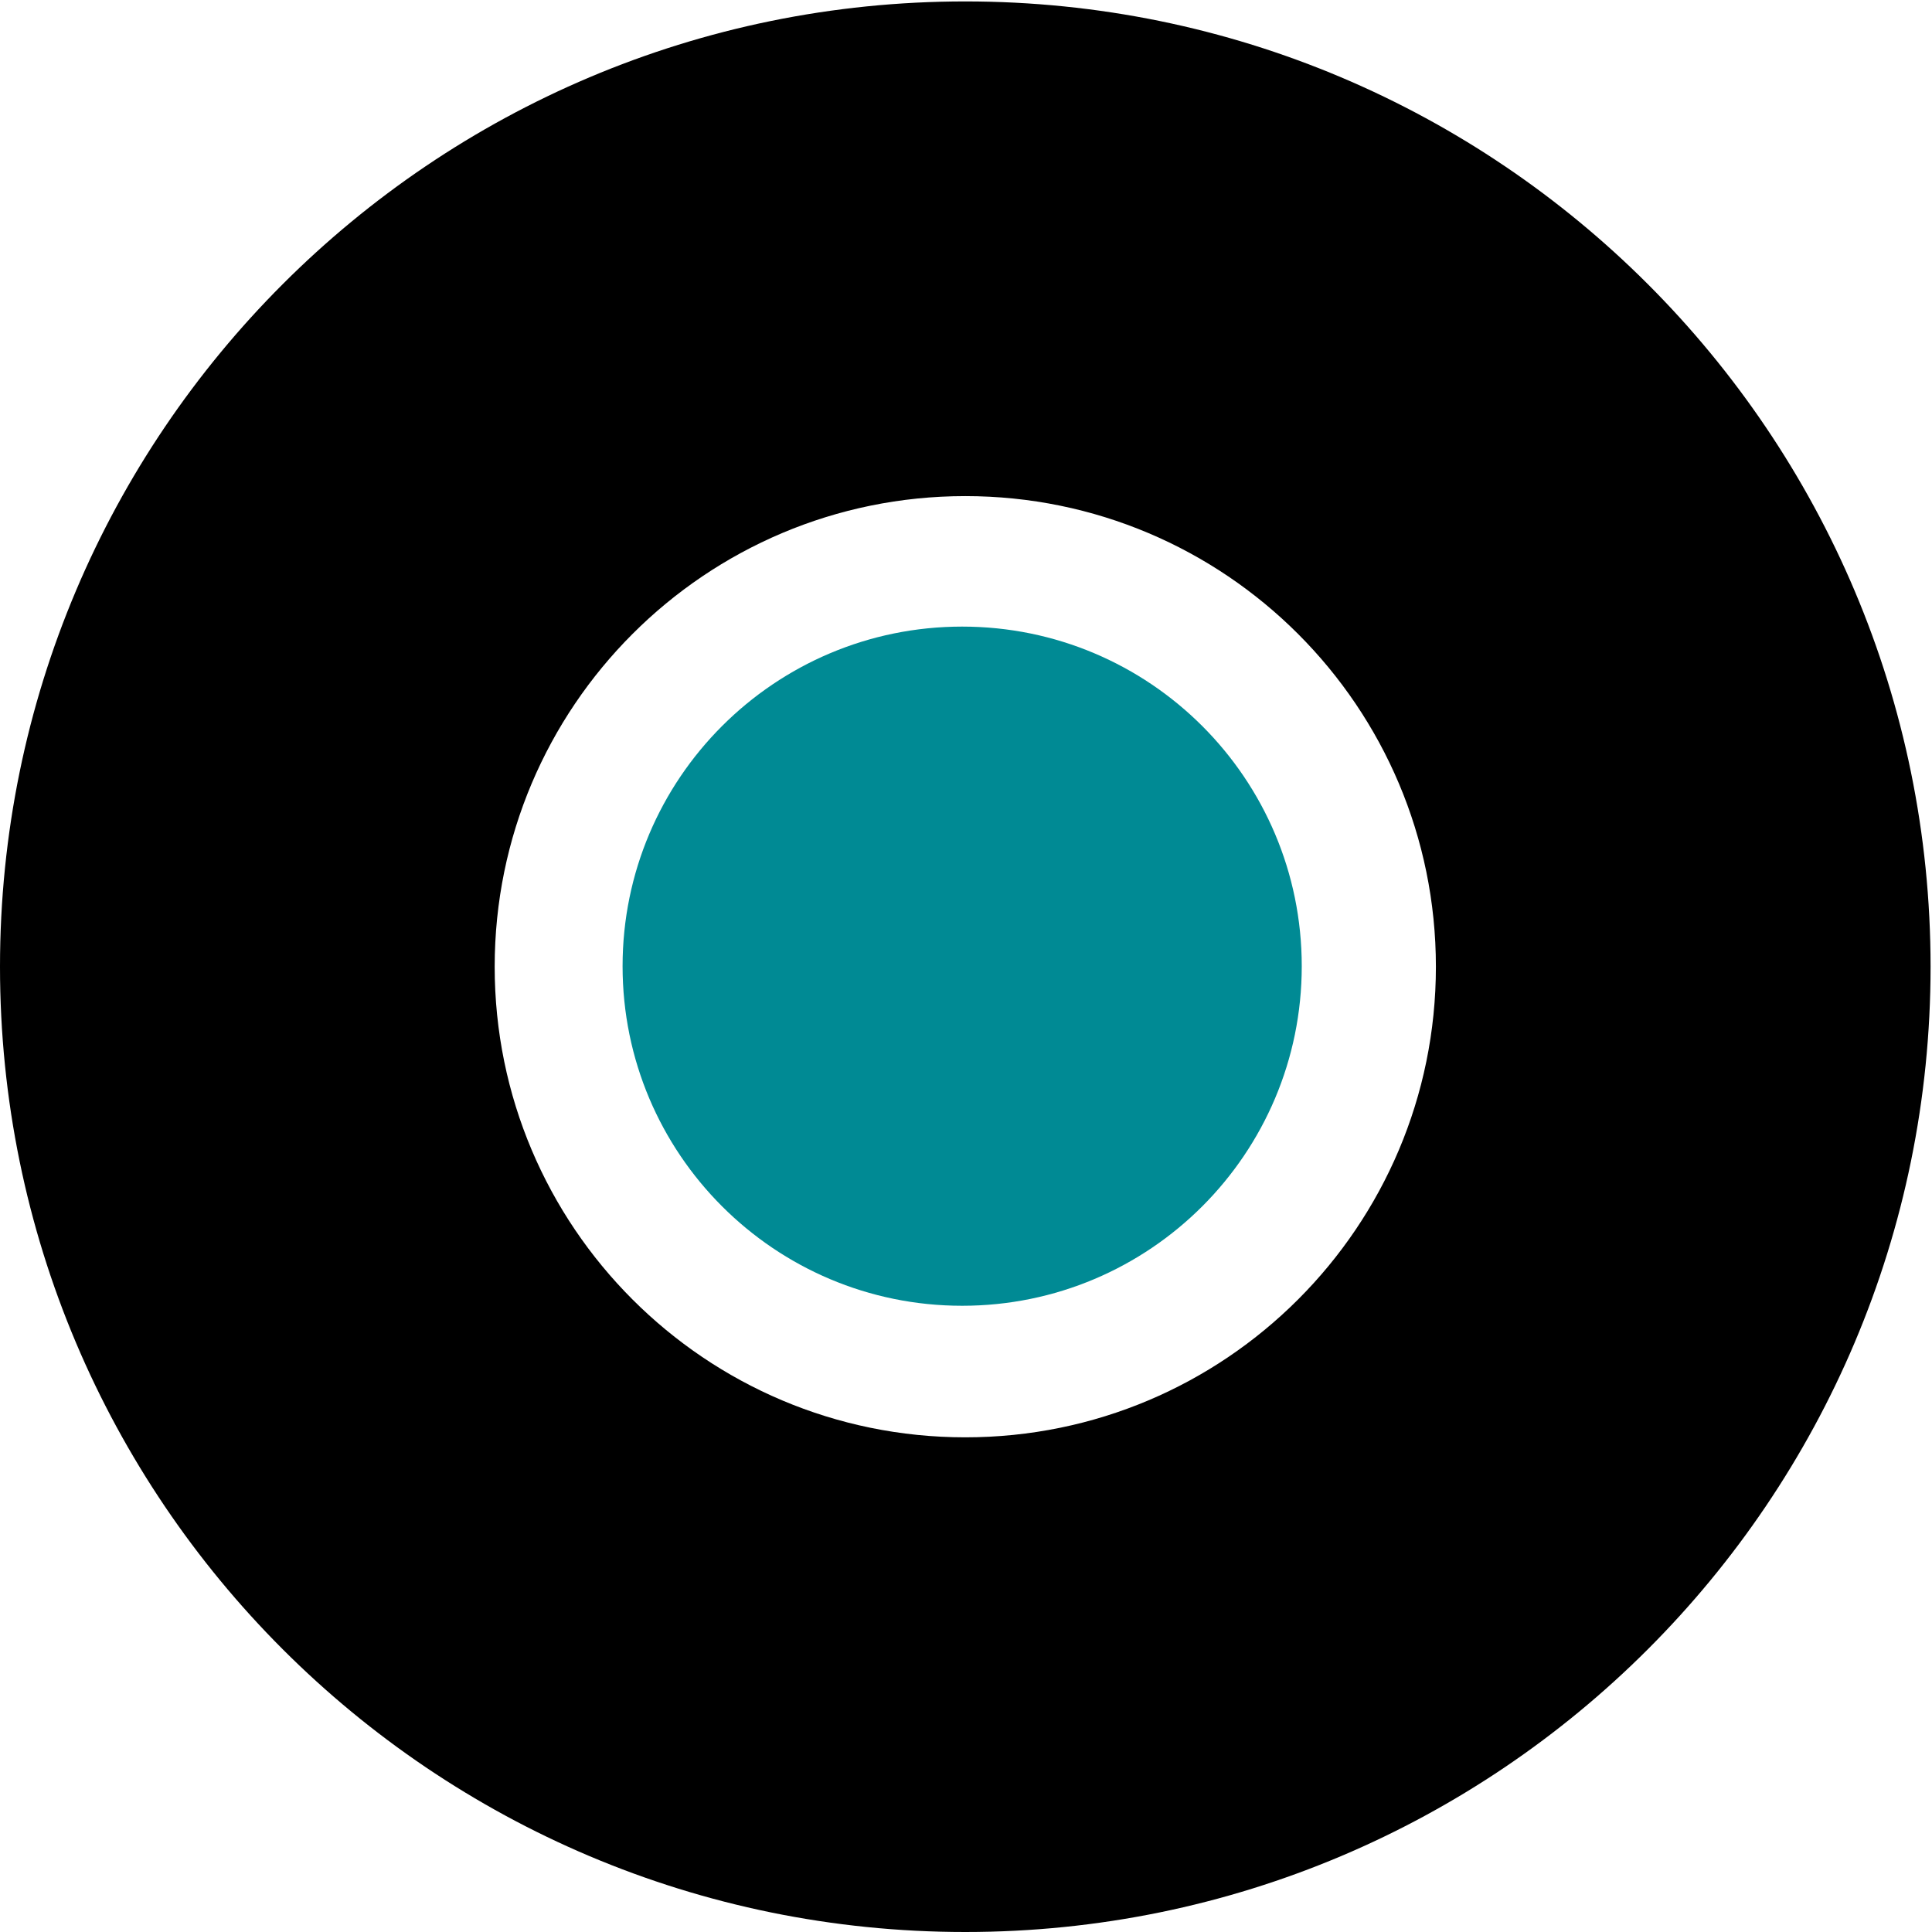
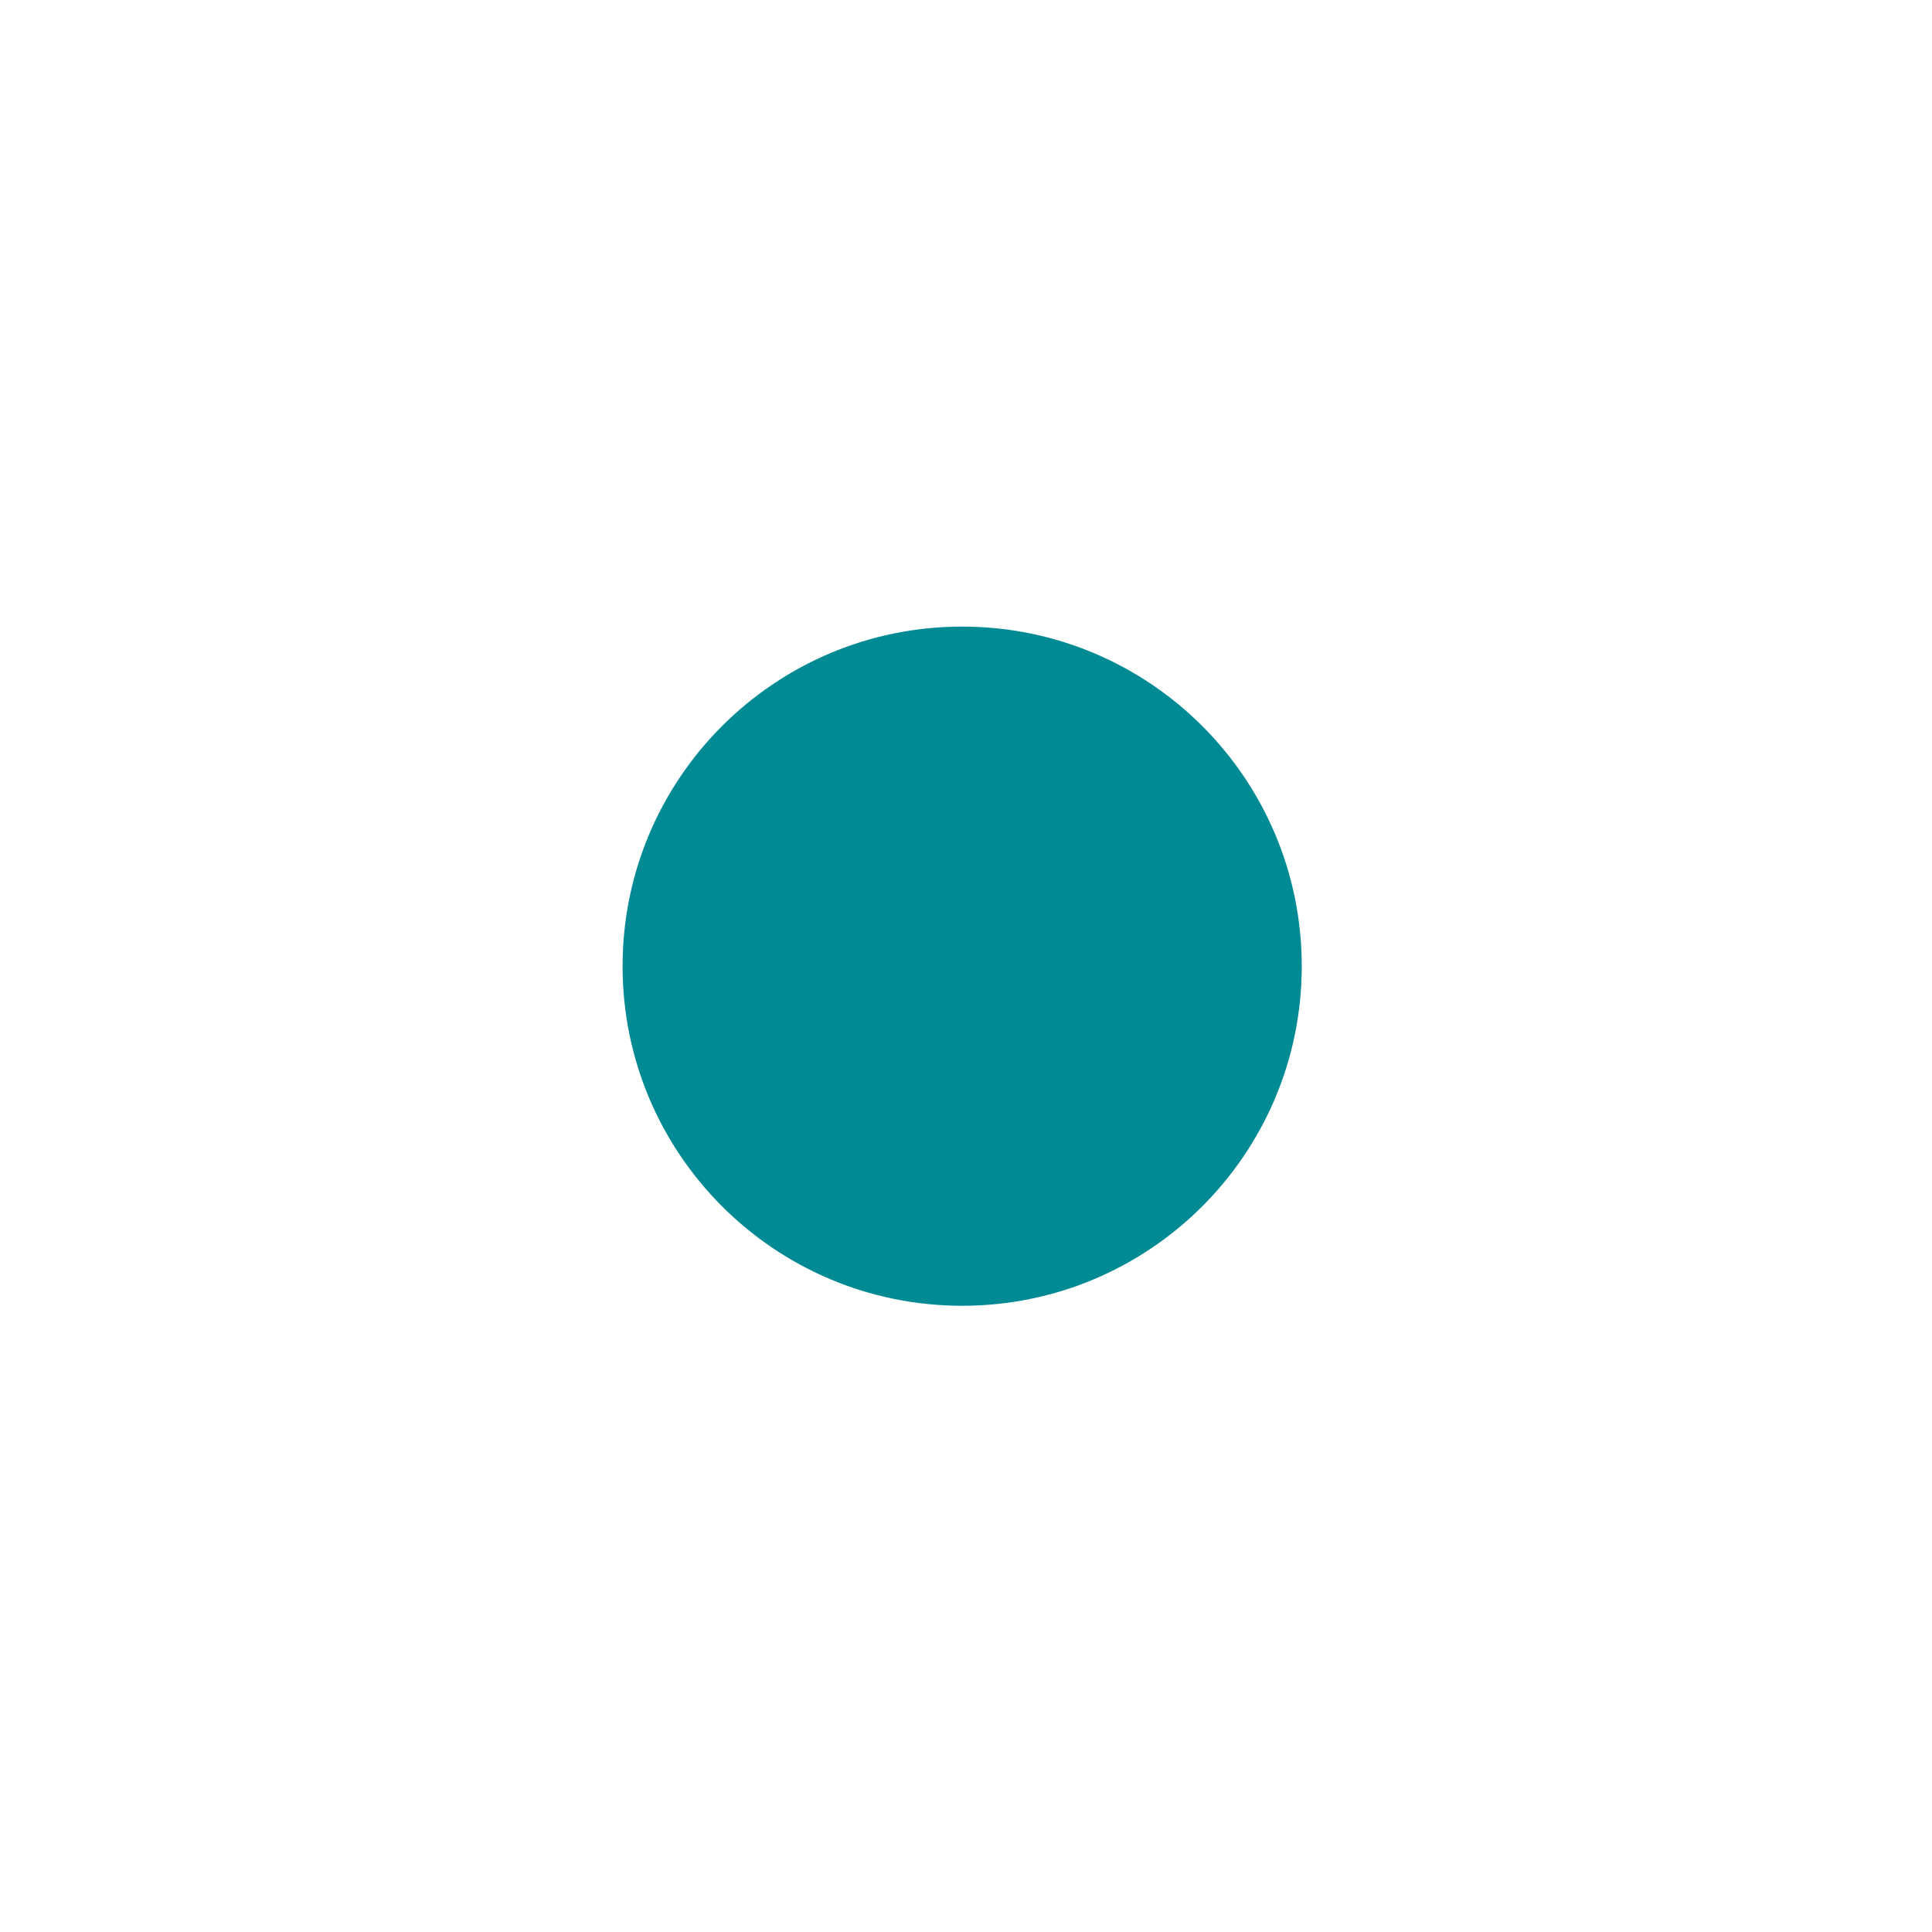
<svg xmlns="http://www.w3.org/2000/svg" data-bbox="0 0.3 406.699 406.7" viewBox="0 0 407 407" height="407" width="407" data-type="color">
  <g>
-     <path fill="#000000" d="M203.35.3c112.307 0 203.349 91.044 203.349 203.35 0 112.307-91.042 203.35-203.349 203.35S0 315.957 0 203.65 91.043.3 203.35.3m.001 104.211c-54.754 0-99.141 44.387-99.141 99.14s44.387 99.14 99.141 99.14c54.753 0 99.139-44.386 99.139-99.14s-44.386-99.14-99.139-99.14" data-color="1" />
    <path fill="#008A94" d="M274.23 203.539c0 39.51-32.029 71.538-71.538 71.538-39.51 0-71.538-32.029-71.538-71.538 0-39.51 32.029-71.538 71.538-71.538 39.51 0 71.538 32.029 71.538 71.538" data-color="2" />
  </g>
</svg>